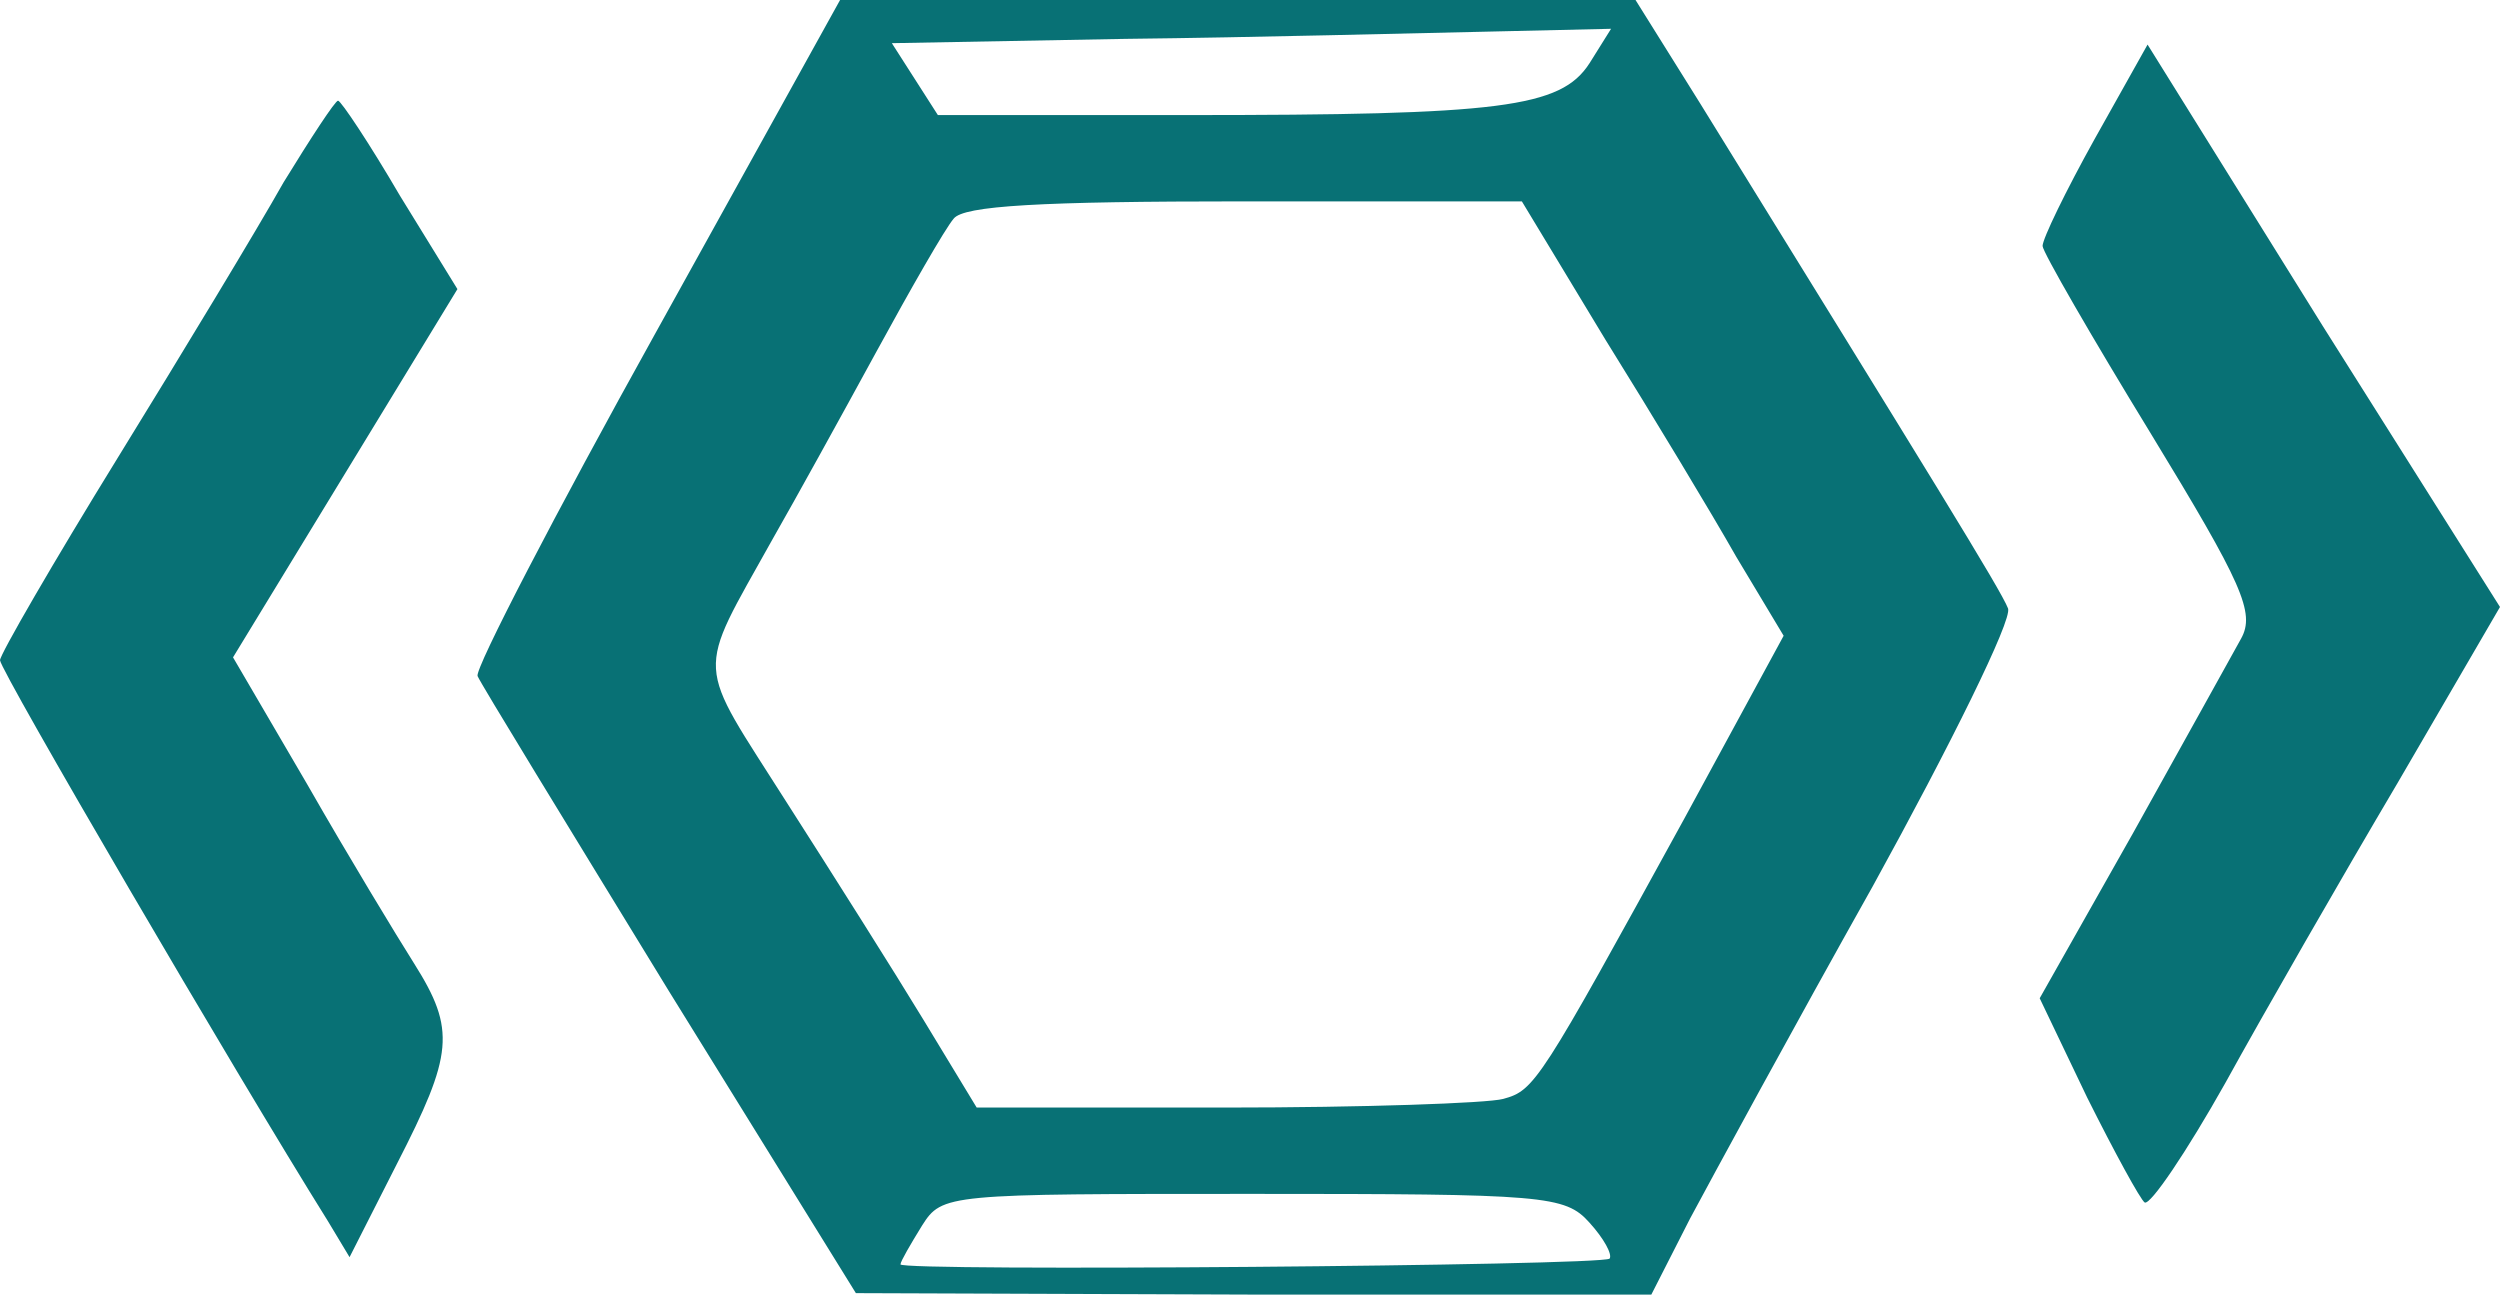
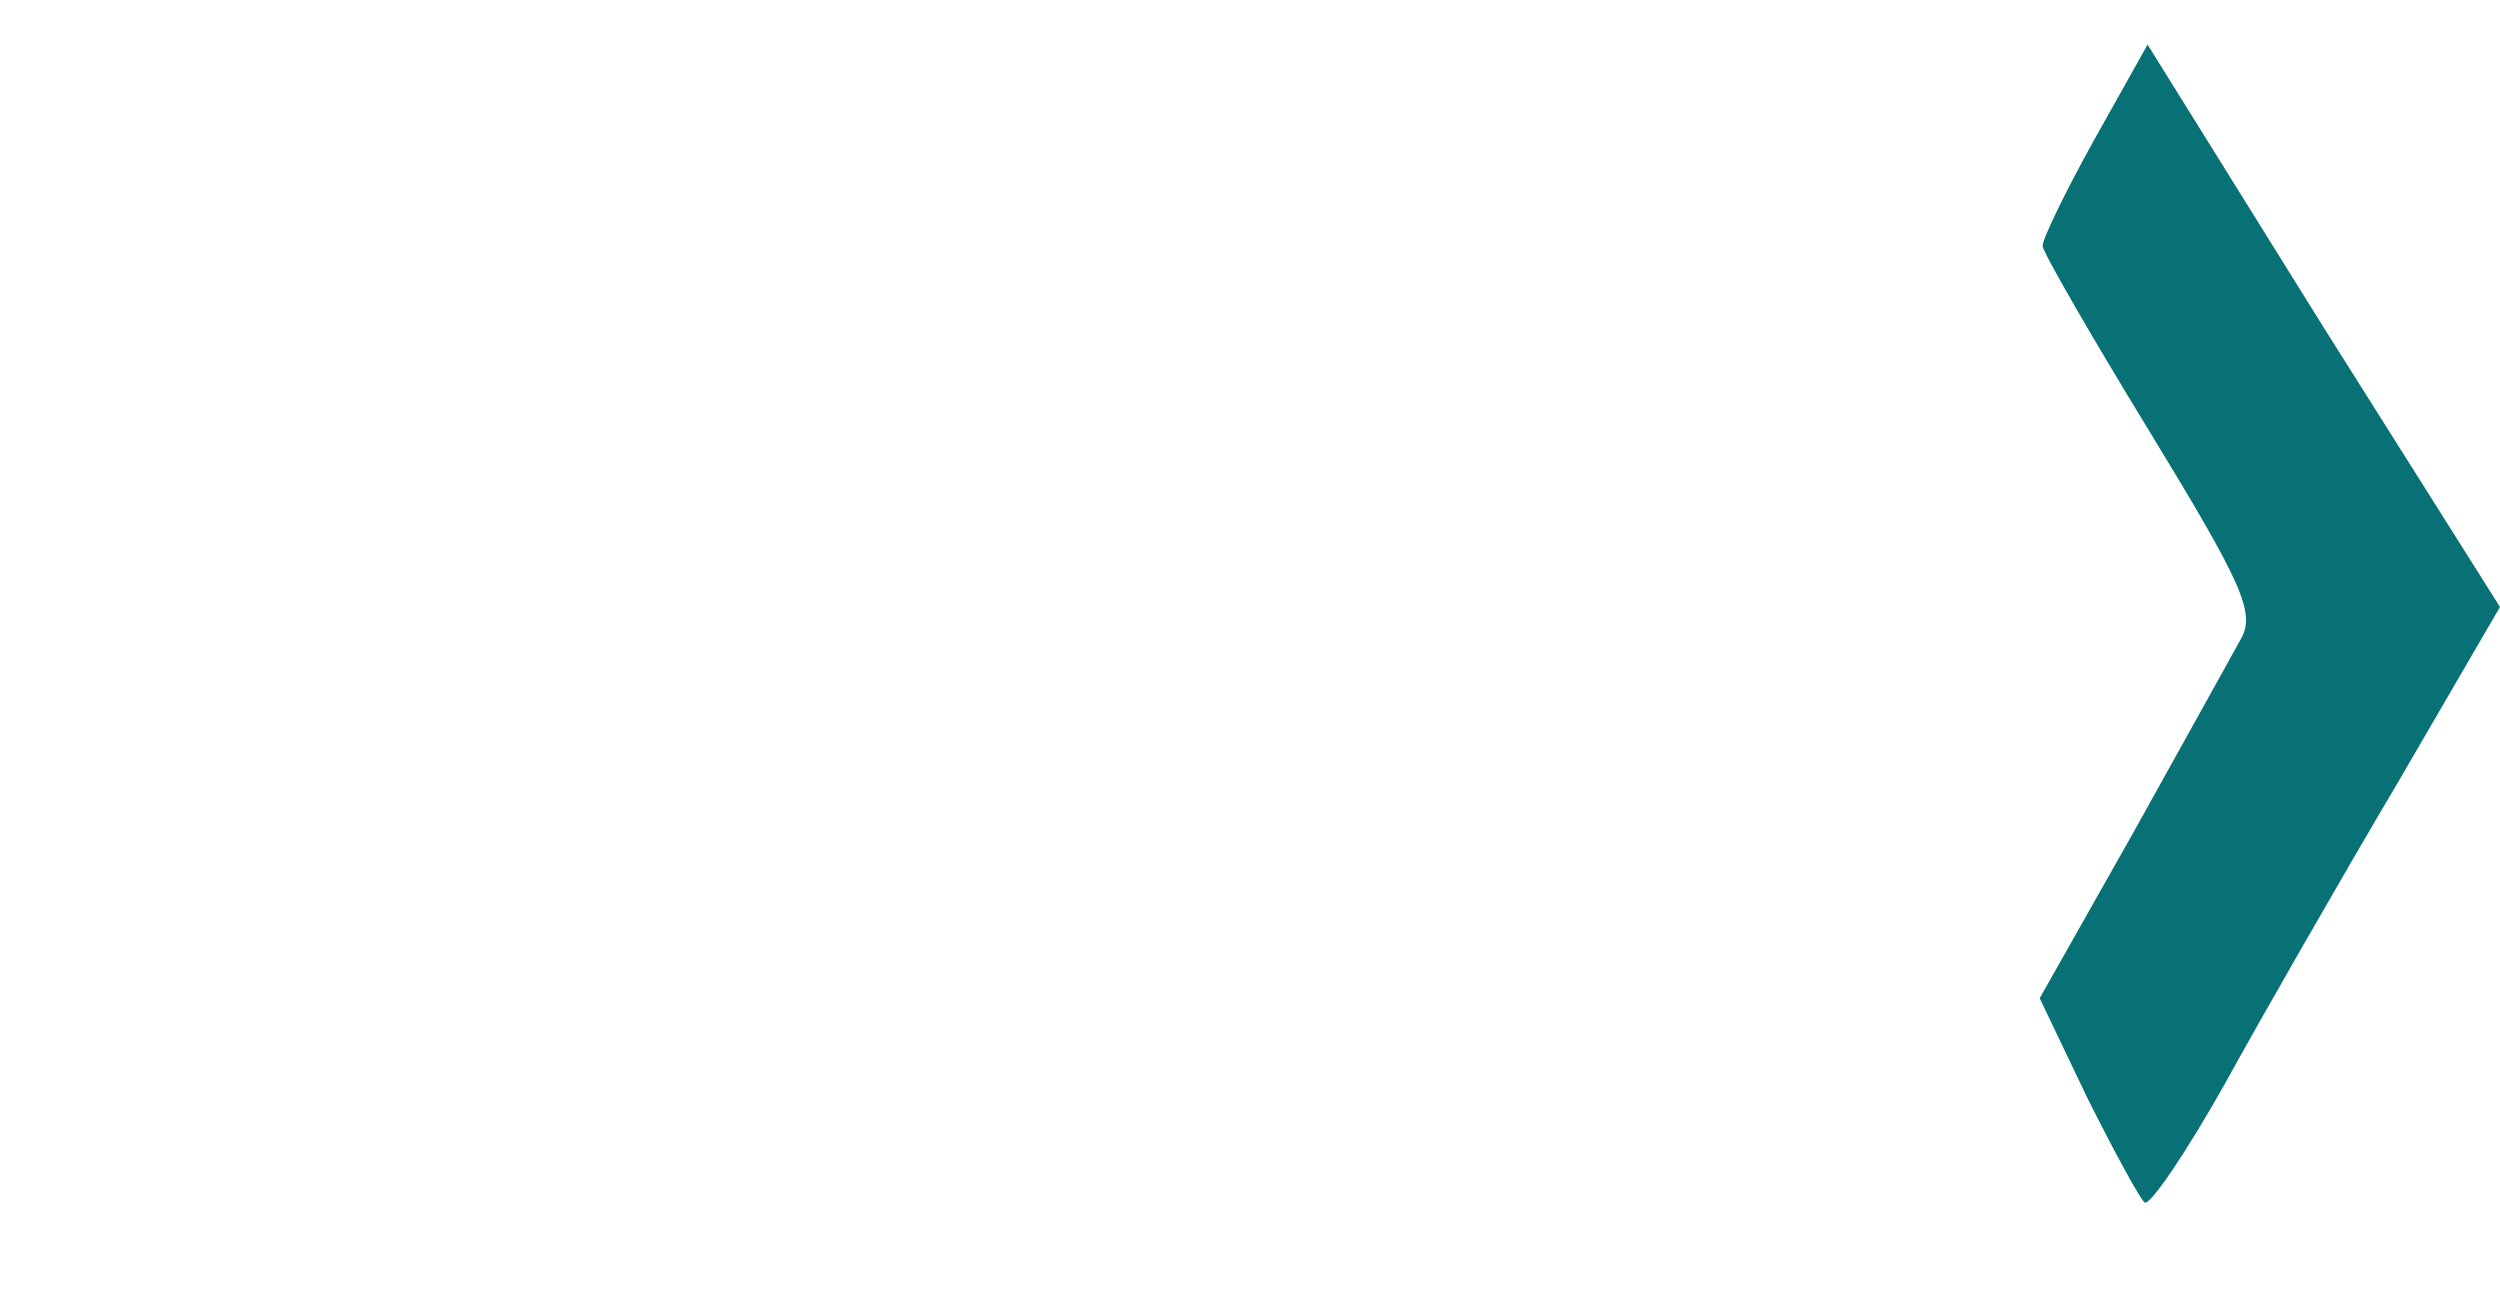
<svg xmlns="http://www.w3.org/2000/svg" xml:space="preserve" width="61.313mm" height="31.75mm" version="1.1" style="shape-rendering:geometricPrecision; text-rendering:geometricPrecision; image-rendering:optimizeQuality; fill-rule:evenodd; clip-rule:evenodd" viewBox="0 0 1138.34 589.48">
  <defs>
    <style type="text/css">
   
    .fil0 {fill:#087175;fill-rule:nonzero}
   
  </style>
  </defs>
  <g id="Layer_x0020_1">
-     <path class="fil0" d="M298.67 151.3c-45.85,82.53 -82.53,153.26 -81.22,156.54 1.31,3.28 40.61,67.46 87.11,143.44l85.15 137.54 180.77 0.66 181.43 0 17.68 -34.71c9.83,-18.34 47.16,-87.11 83.18,-151.3 35.37,-64.19 63.53,-121.17 61.57,-126.41 -3.28,-8.51 -35.37,-60.26 -140.16,-229.9l-29.47 -47.16 -181.43 0 -180.77 0 -83.84 151.3zm425.08 -122.48c-13.1,20.3 -40.61,23.58 -183.39,23.58l-113.31 0 -10.48 -16.37 -10.48 -16.37 106.11 -1.96c58.95,-0.66 132.3,-2.62 164.4,-3.28l56.98 -1.31 -9.83 15.72 0 -0zm7.2 125.75c21.61,34.71 48.47,79.25 59.6,98.9l21.61 36.02 -45.19 83.18c-66.15,120.52 -68.12,123.79 -82.53,127.72 -7.21,1.96 -64.19,3.93 -126.41,3.93l-113.31 0 -24.23 -39.95c-13.1,-21.61 -41.26,-66.15 -62.22,-98.9 -41.92,-66.15 -41.92,-56.33 -6.55,-119.86 10.48,-18.34 31.44,-56.33 47.16,-85.15 15.72,-28.82 31.44,-56.33 35.37,-60.91 4.58,-5.89 39.3,-7.86 132.3,-7.86l126.41 0 37.99 62.88 0 -0.01zm-7.2 402.16c6.55,7.21 10.48,14.41 9.17,16.37 -3.28,3.28 -323.56,5.89 -322.9,2.62 0,-1.31 4.58,-9.17 9.83,-17.68 9.17,-14.41 11.13,-14.41 150.64,-14.41 132.96,0 142.13,0.66 153.26,13.1l-0 0z" />
    <path class="fil0" d="M953.64 63.53c-13.1,23.58 -23.58,45.19 -23.58,48.47 0,2.62 22.27,41.26 49.12,85.15 41.92,68.77 47.81,81.87 41.26,93.66 -3.93,7.21 -26.2,47.16 -49.12,88.42l-42.57 75.32 21.61 45.19c12.44,24.89 24.23,46.5 26.2,47.81 2.62,1.31 19,-22.92 36.68,-54.36 17.68,-32.09 53.05,-93.66 78.6,-136.89l46.5 -79.91 -80.56 -127.72 -79.91 -128.37 -24.23 43.23 0 0z" />
-     <path class="fil0" d="M129.03 83.18c-11.79,20.96 -45.85,77.29 -75.32,125.1 -29.47,47.81 -53.71,89.73 -53.71,92.35 0,4.58 106.76,187.32 149.33,255.44l9.83 16.37 21.61 -42.57c25.54,-49.78 26.85,-60.91 7.86,-91.04 -7.86,-12.44 -30.13,-49.12 -48.47,-81.22l-34.06 -58.29 51.09 -83.84 51.09 -83.84 -26.2 -42.57c-13.75,-23.58 -26.85,-43.23 -28.16,-43.23 -1.31,0 -12.44,17.03 -24.89,37.33l-0 0z" />
  </g>
</svg>